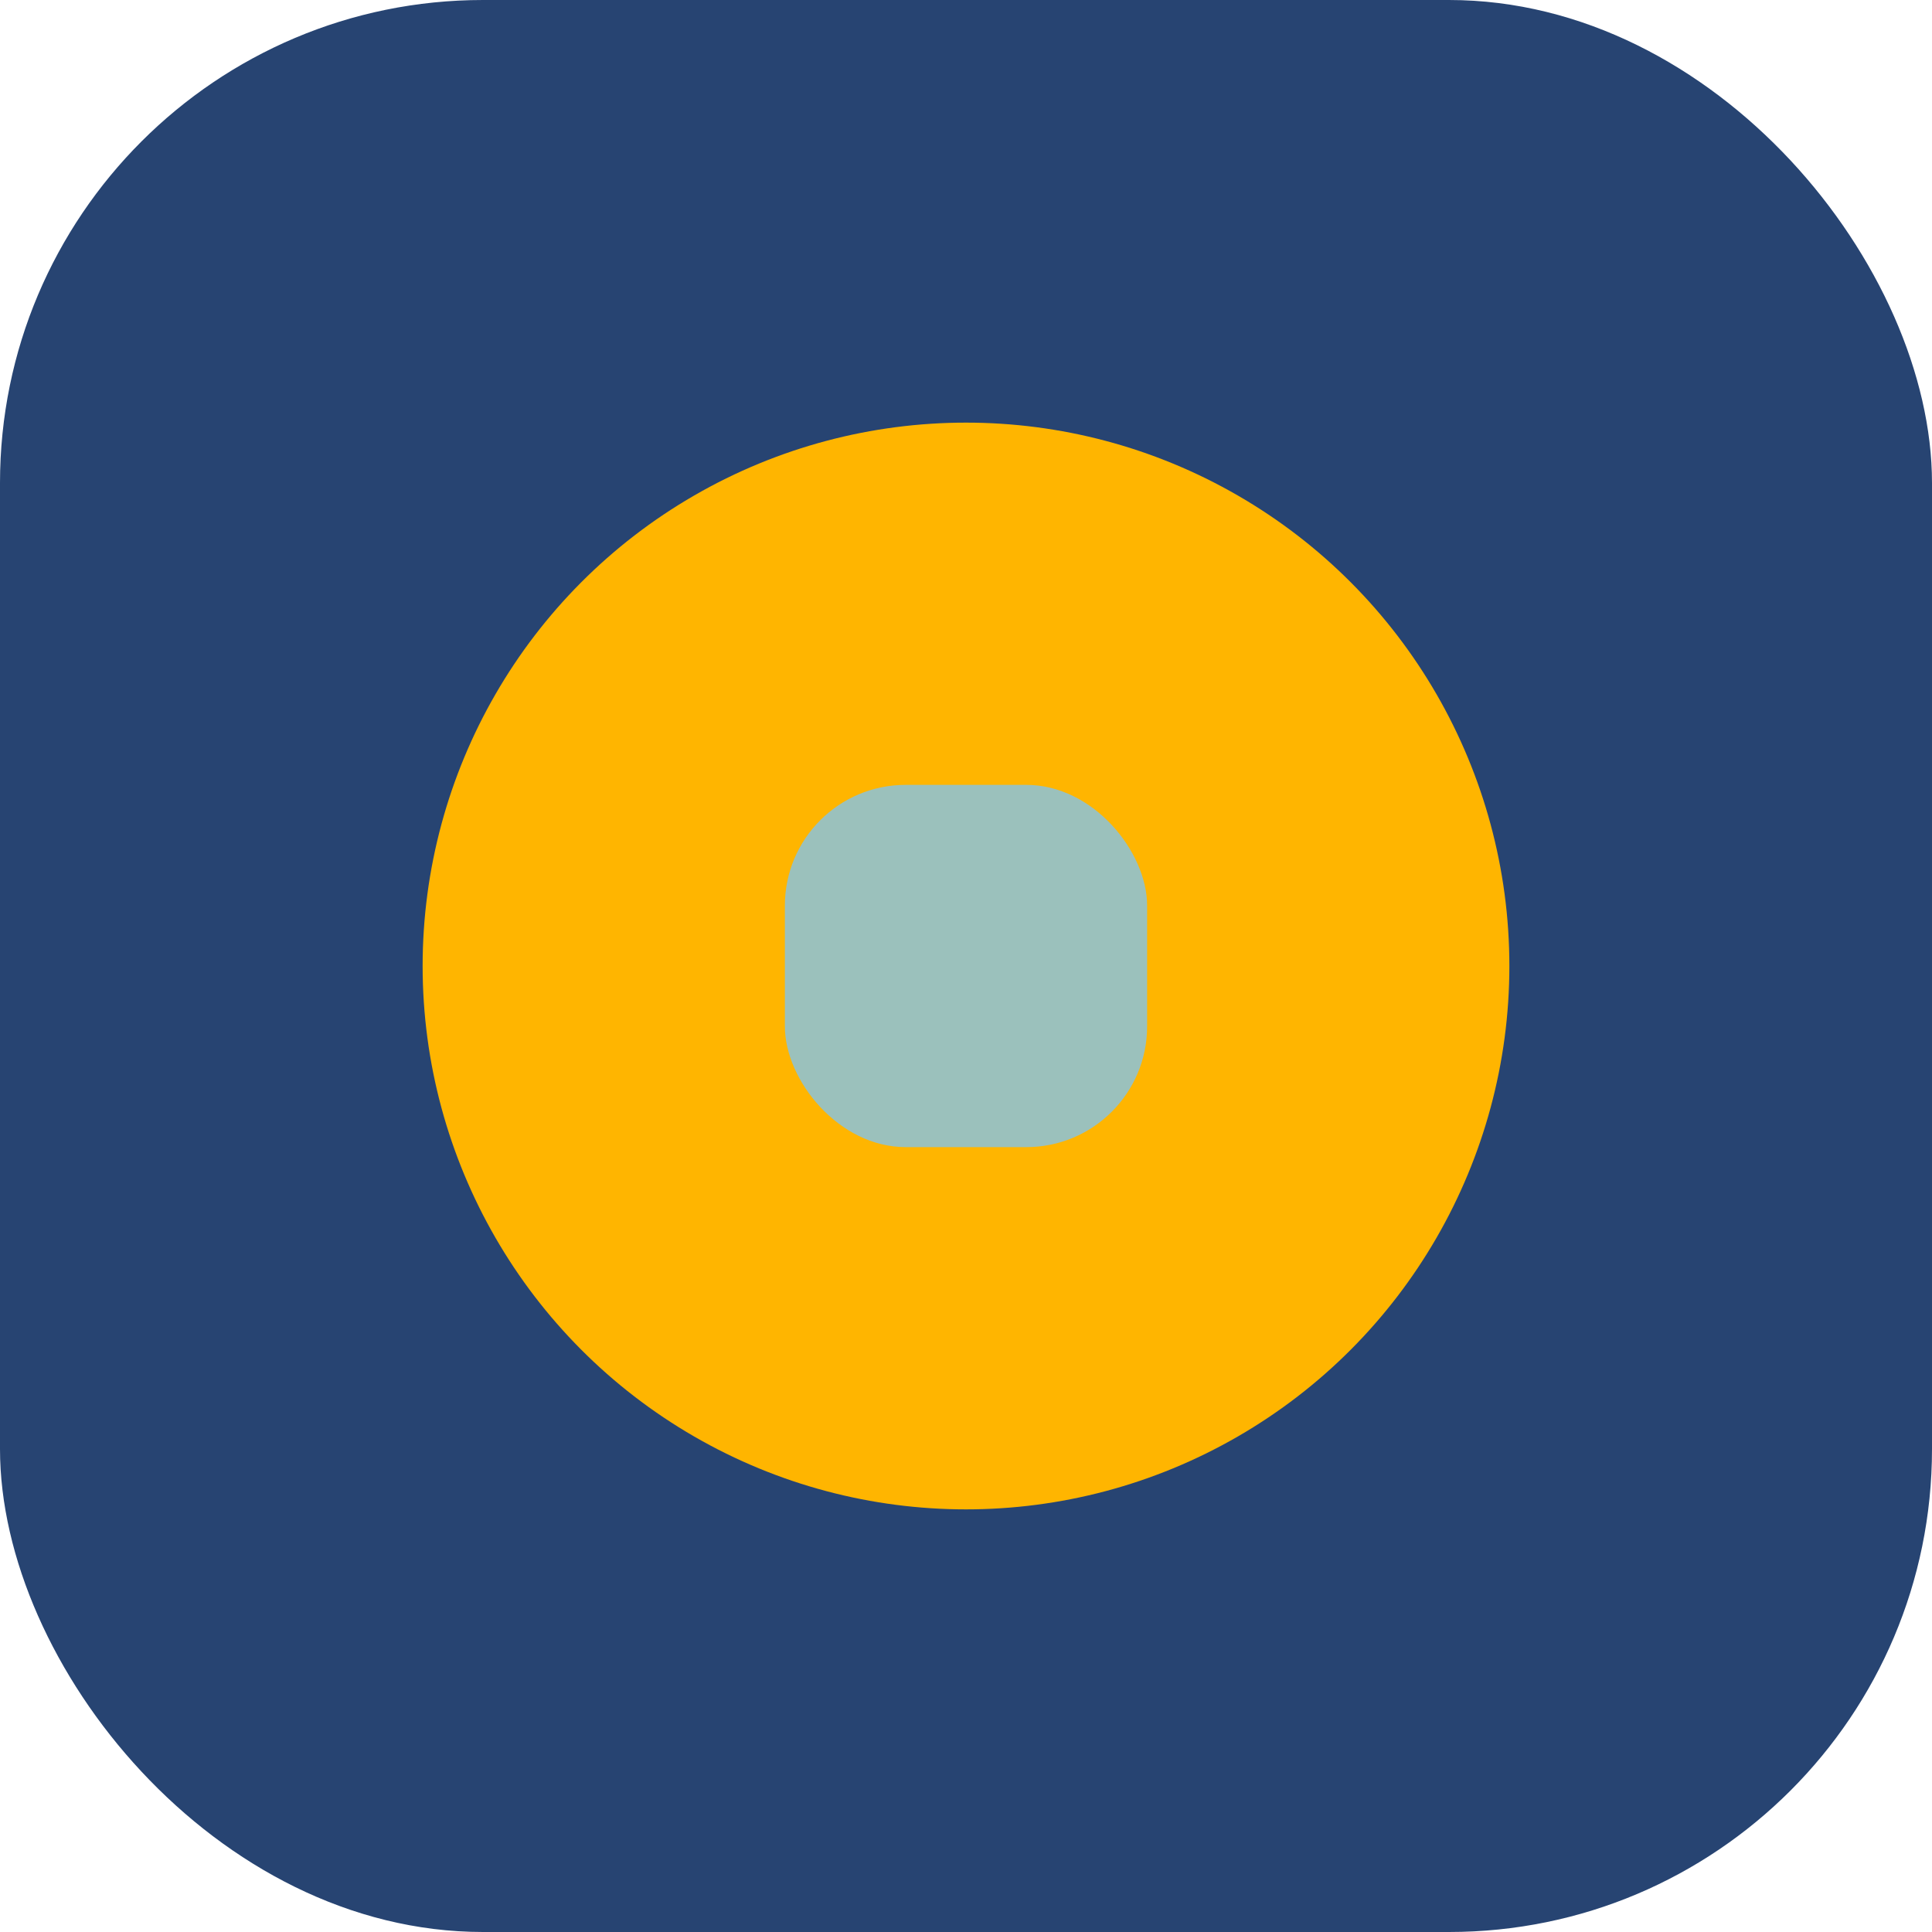
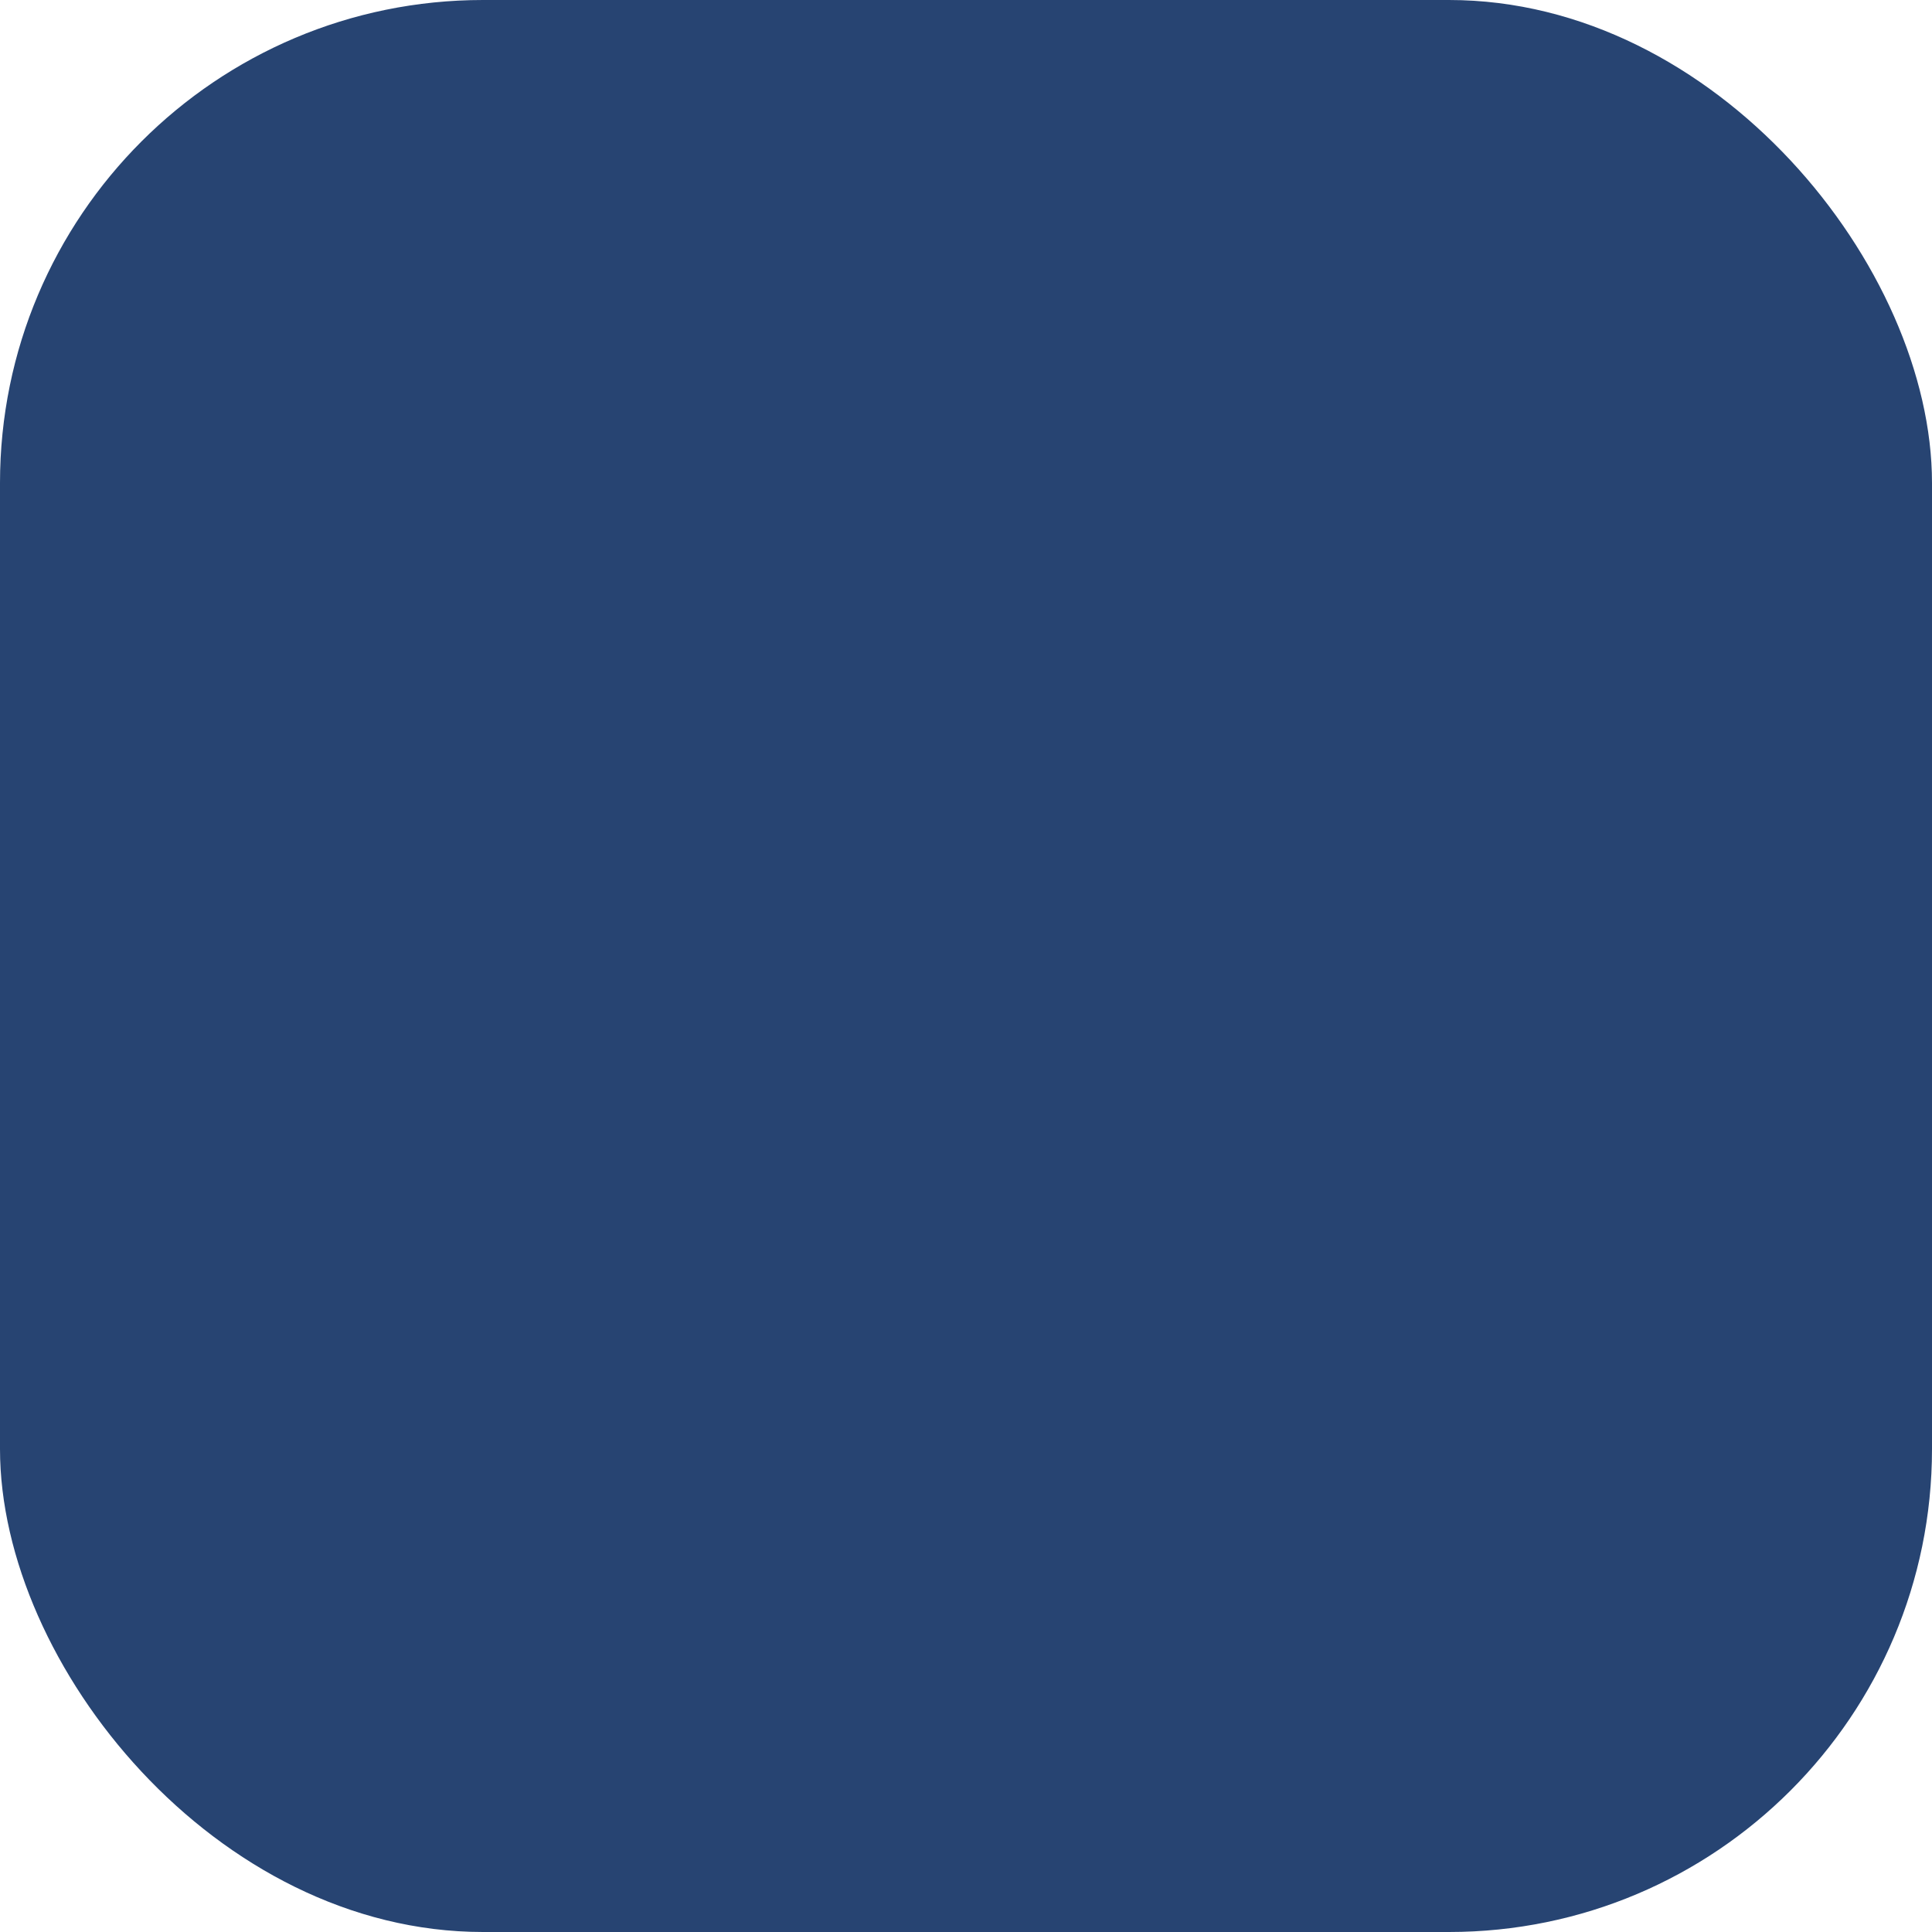
<svg xmlns="http://www.w3.org/2000/svg" width="32" height="32" viewBox="0 0 32 32">
  <rect width="32" height="32" rx="8" fill="#274472" />
-   <circle cx="16" cy="16" r="9" fill="#FFB500" />
-   <rect x="13" y="13" width="6" height="6" rx="2" fill="#9BC1BC" />
</svg>